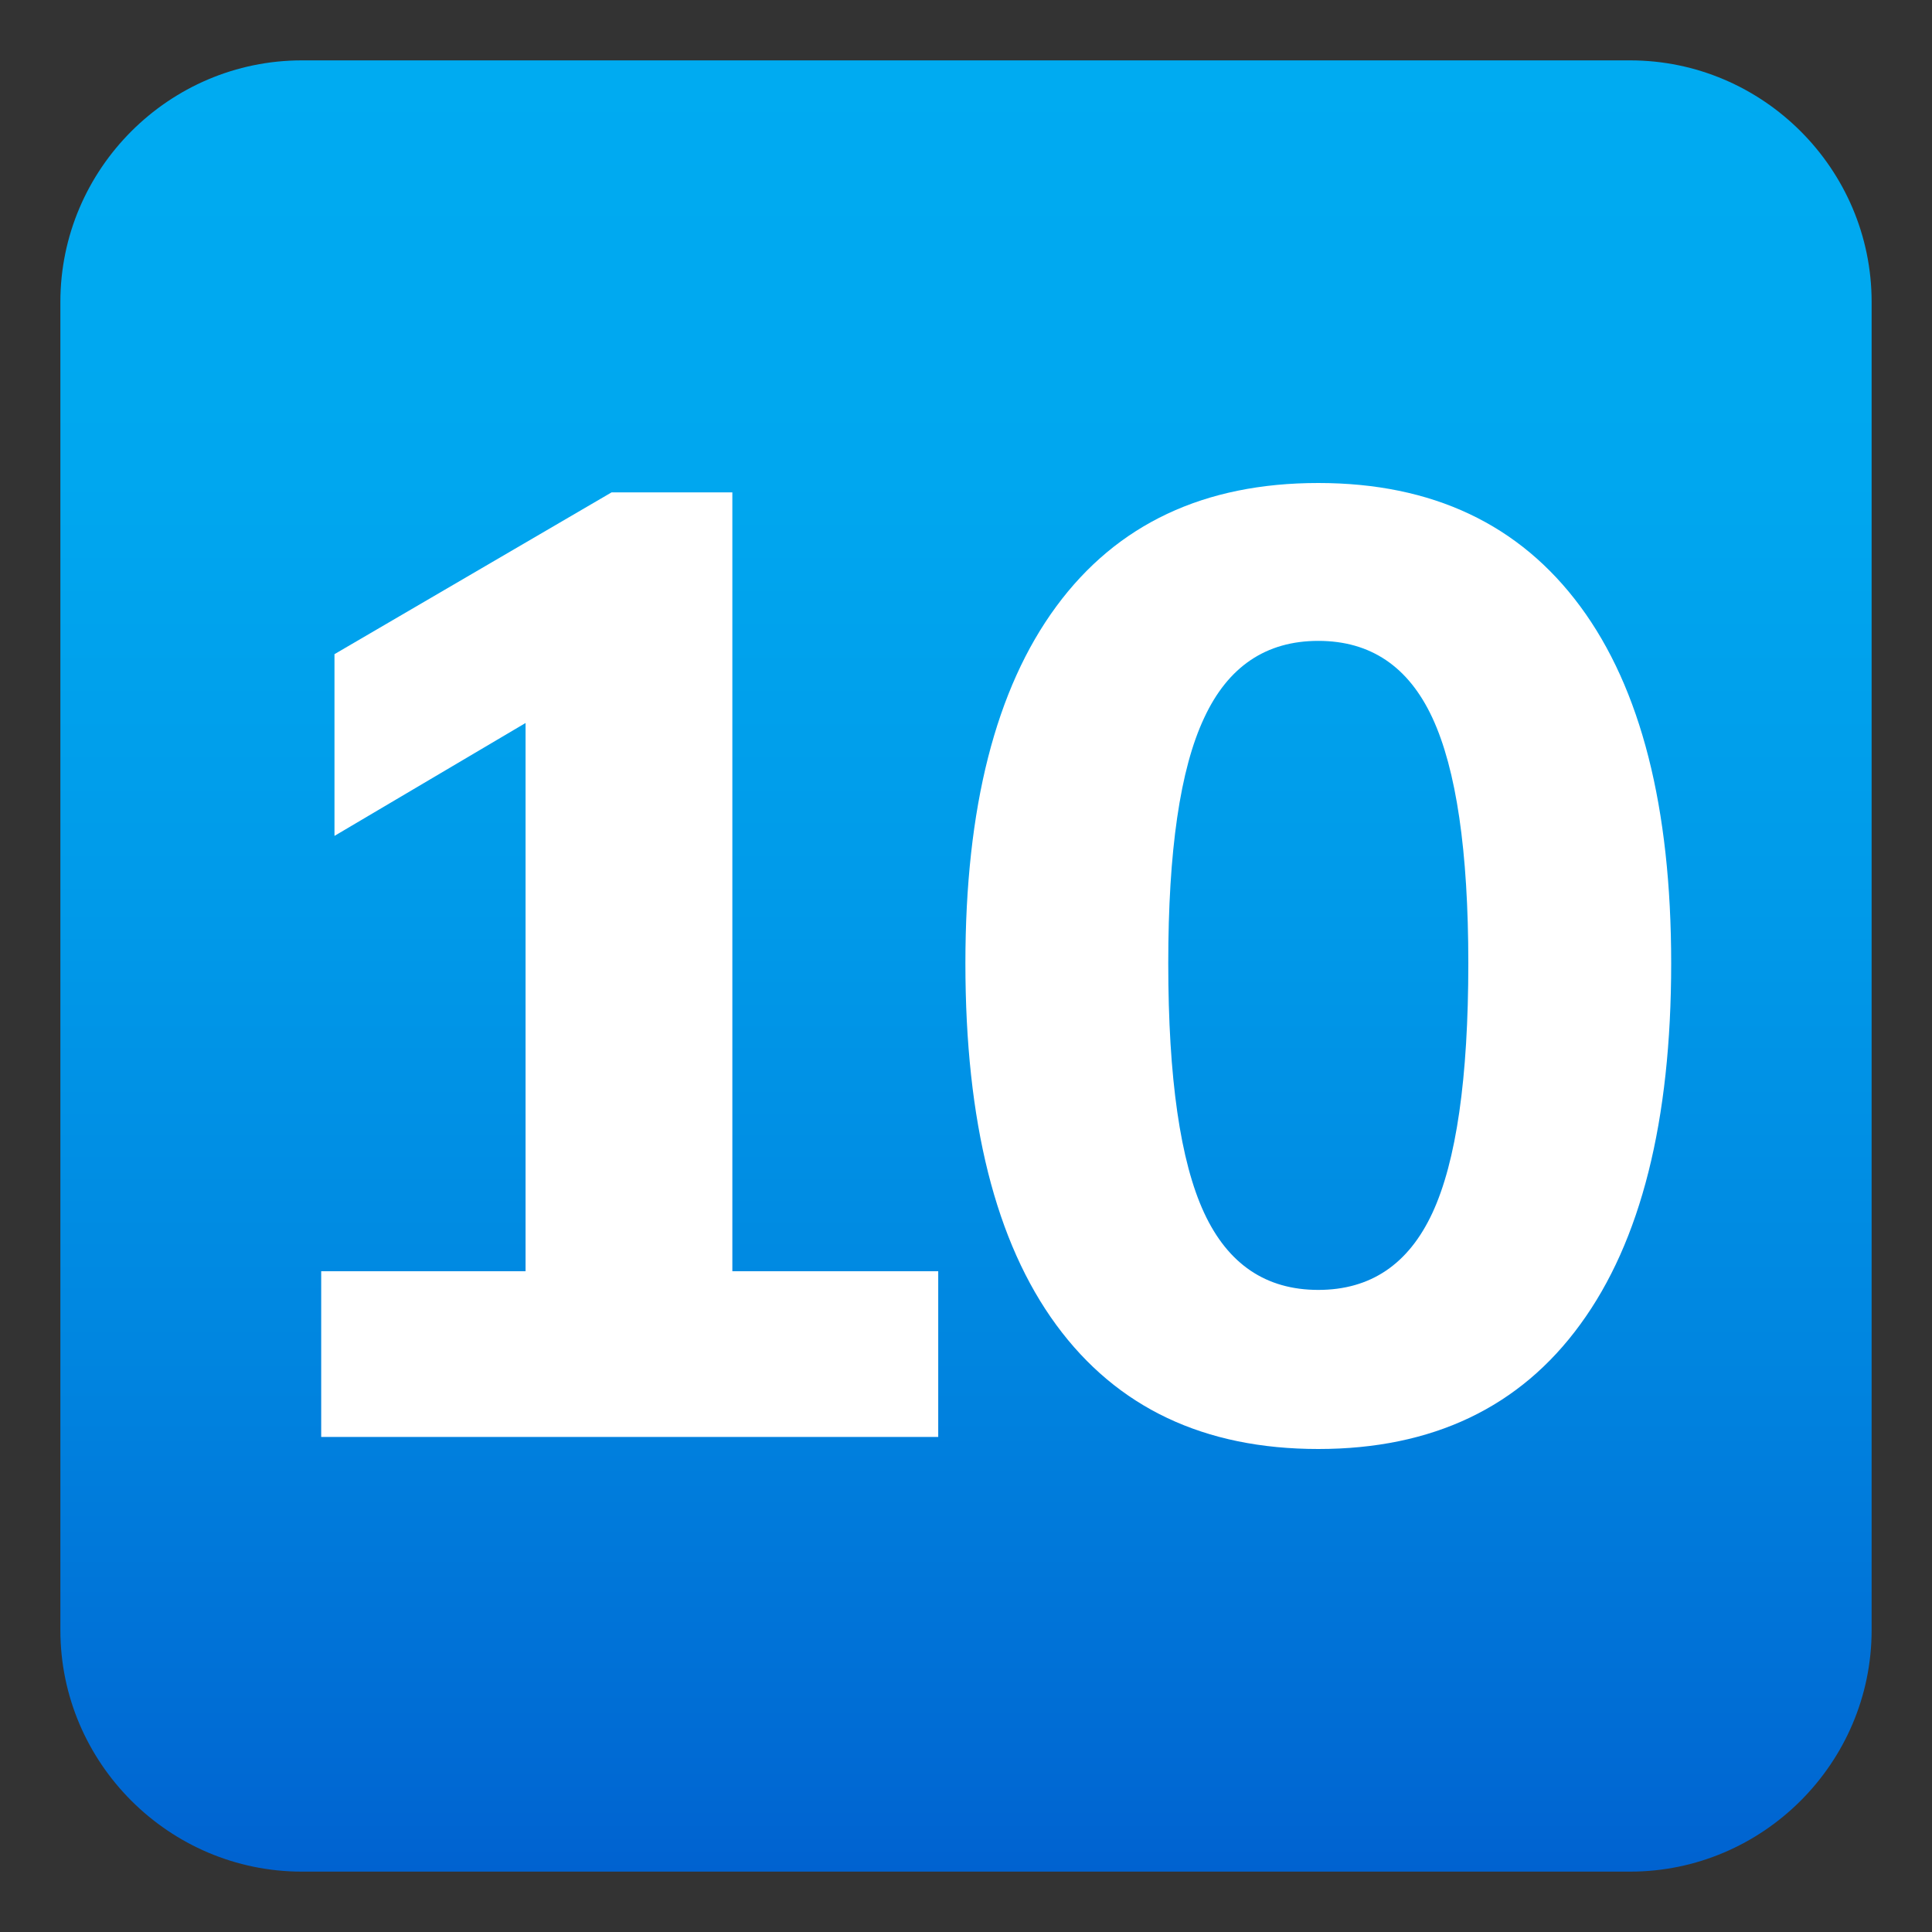
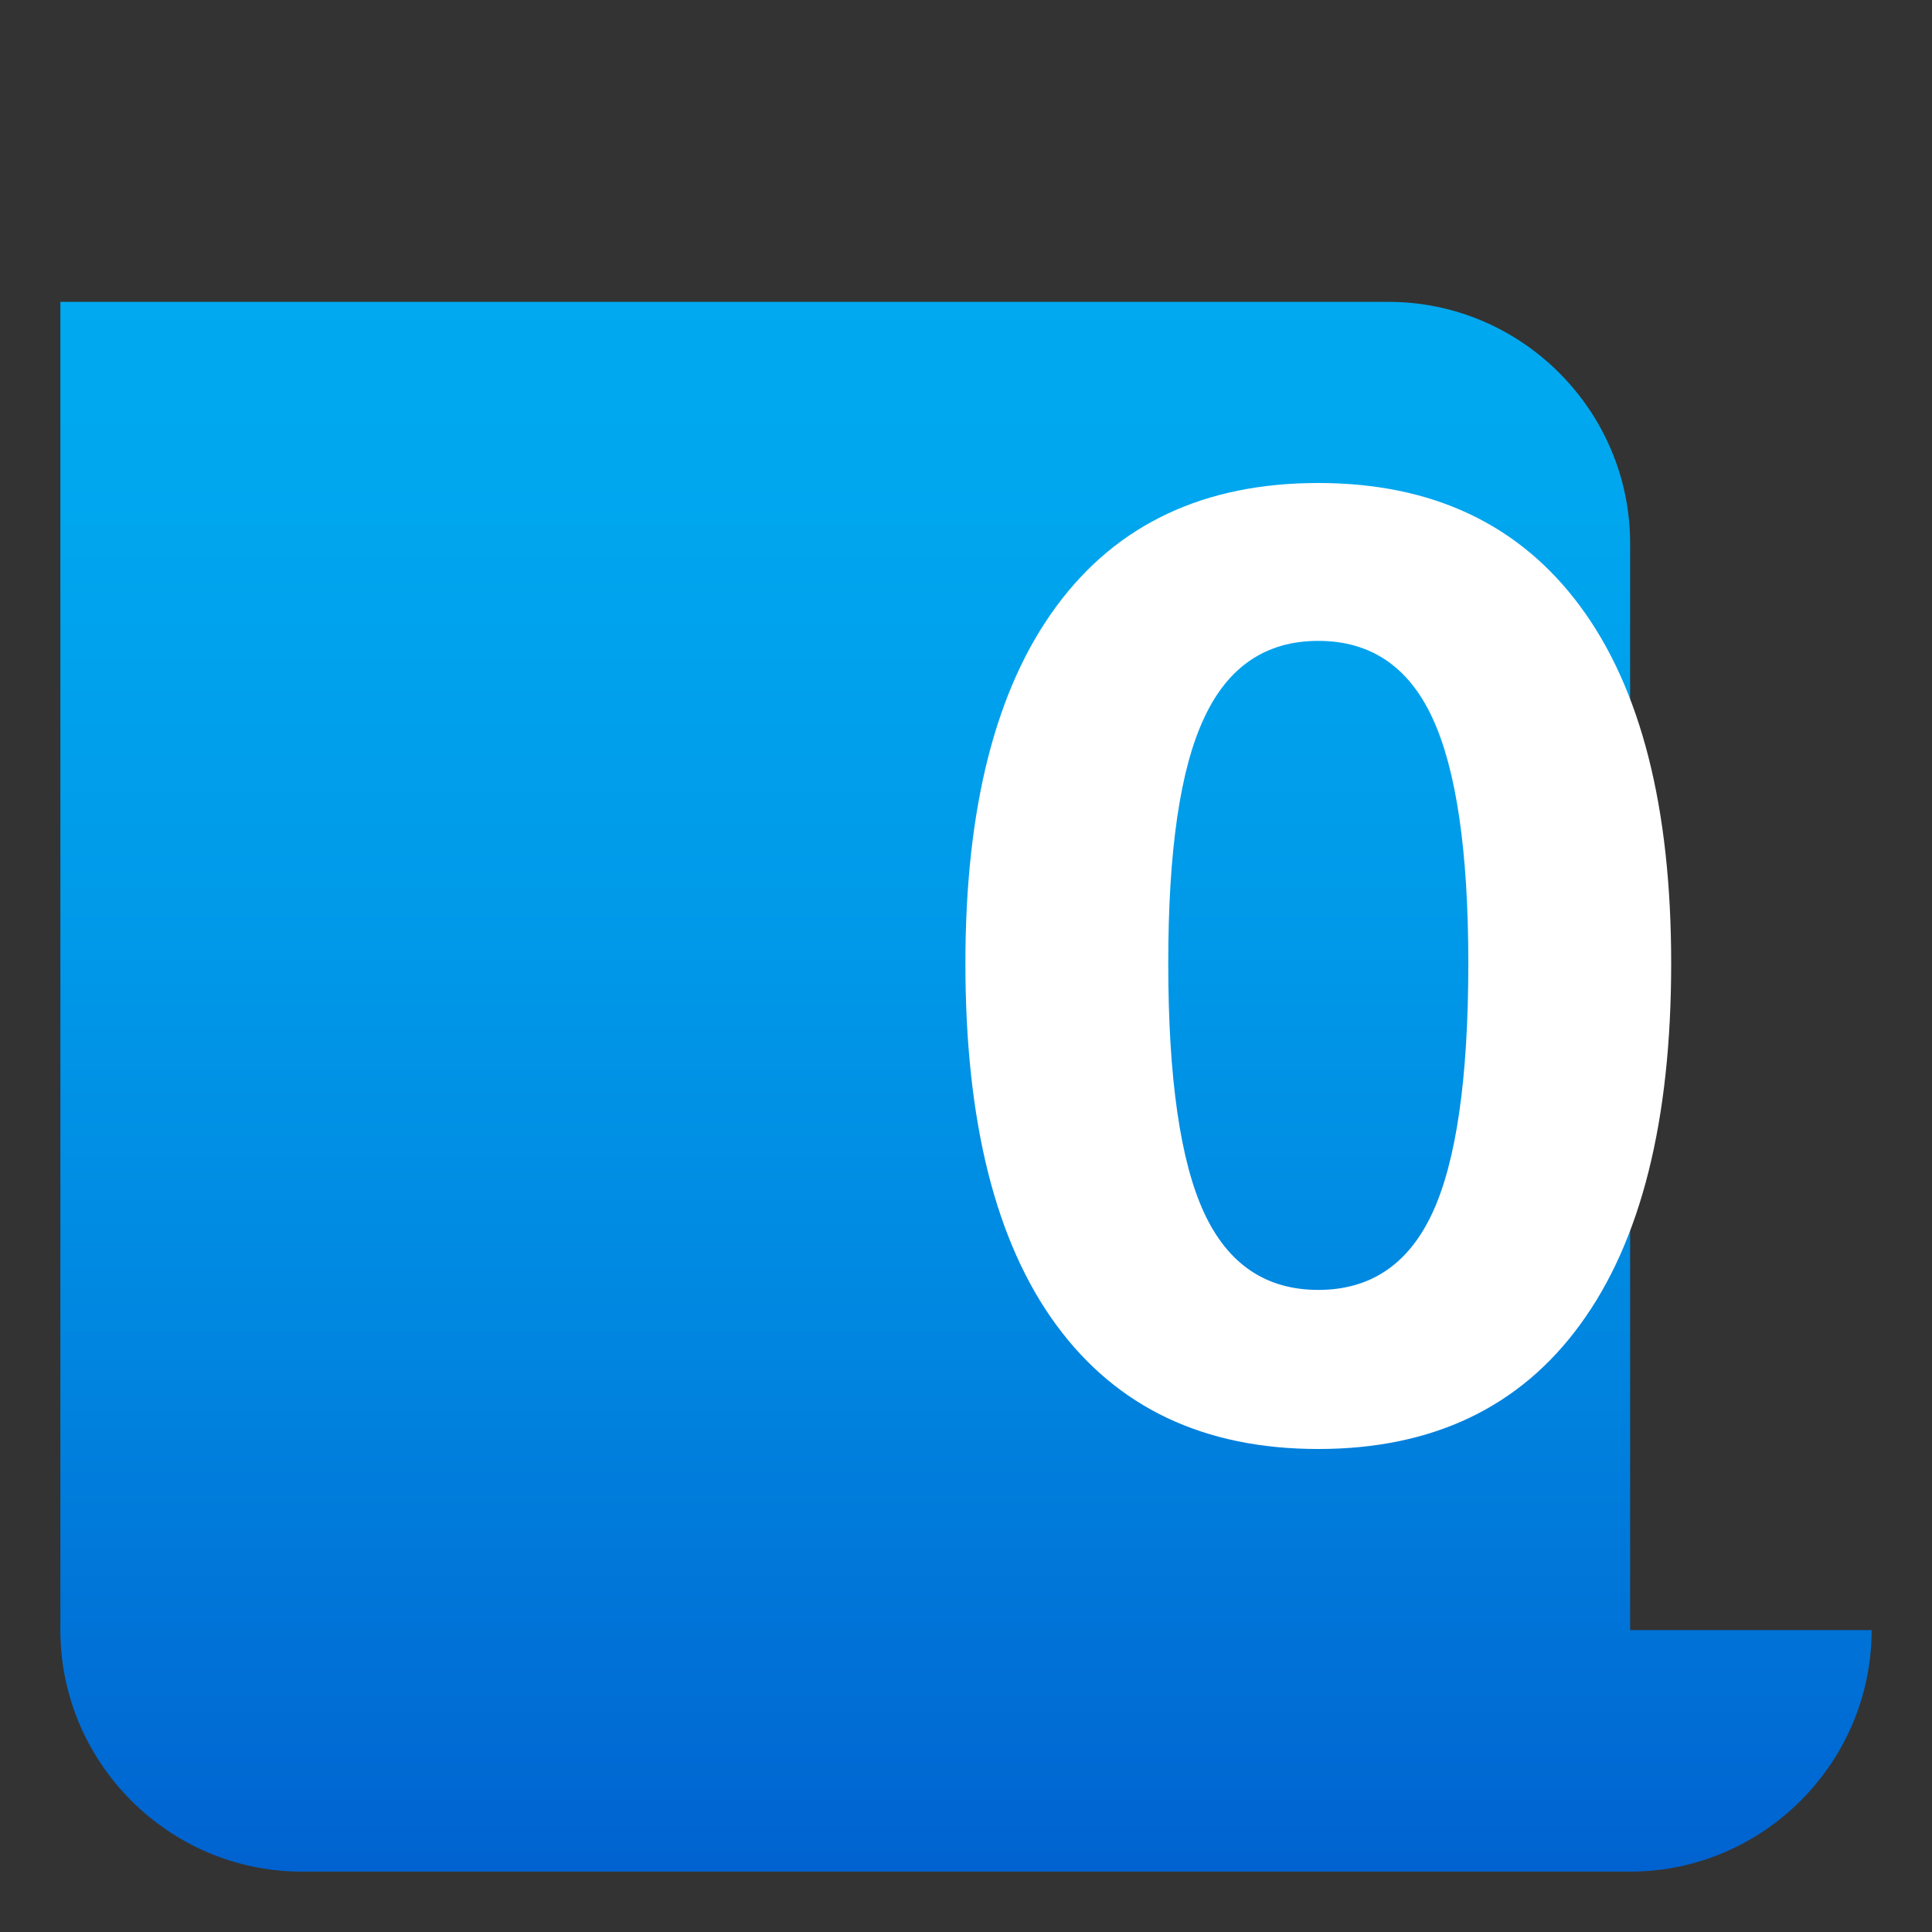
<svg xmlns="http://www.w3.org/2000/svg" version="1.1" id="Layer_1" x="0px" y="0px" width="64px" height="64px" viewBox="0 0 64 64" style="enable-background:new 0 0 64 64;" xml:space="preserve">
  <rect x="0" y="0" width="64" height="64" fill="#333333" stroke="none" />
  <linearGradient id="SVGID_1_" gradientUnits="userSpaceOnUse" x1="32" y1="2" x2="32" y2="62">
    <stop offset="0" style="stop-color:#00ABF1" />
    <stop offset="0.229" style="stop-color:#00A7EF" />
    <stop offset="0.467" style="stop-color:#009AE9" />
    <stop offset="0.708" style="stop-color:#0086E0" />
    <stop offset="0.95" style="stop-color:#0069D3" />
    <stop offset="1" style="stop-color:#0062D0" />
  </linearGradient>
-   <path fill="url(#SVGID_1_)" d="M62,54c0,4.4-3.6,8-8,8H10c-4.4,0-8-3.6-8-8V10c0-4.4,3.6-8,8-8h44c4.4,0,8,3.6,8,8V54z" />
-   <polygon fill="#FFFFFF" points="24.26,16.31 20.26,16.31 11.08,21.67 11.08,27.69 17.41,23.95 17.41,42.11 10.64,42.11 10.64,47.6   31.08,47.6 31.08,42.11 24.26,42.11 " />
+   <path fill="url(#SVGID_1_)" d="M62,54c0,4.4-3.6,8-8,8H10c-4.4,0-8-3.6-8-8V10h44c4.4,0,8,3.6,8,8V54z" />
  <path fill="#FFFFFF" d="M52.35,20.09c-2.01-2.72-4.9-4.09-8.68-4.09c-3.78,0-6.67,1.36-8.68,4.09c-2.01,2.73-3.01,6.67-3.01,11.82  c0,5.25,1,9.24,3.01,11.98C37,46.63,39.89,48,43.67,48c3.78,0,6.68-1.38,8.68-4.13c2.01-2.75,3.01-6.74,3.01-11.96  C55.36,26.75,54.36,22.81,52.35,20.09z M47.45,40.18c-0.79,1.7-2.05,2.55-3.78,2.55c-1.73,0-2.99-0.85-3.78-2.55  c-0.79-1.7-1.19-4.46-1.19-8.27c0-3.72,0.39-6.43,1.19-8.13c0.79-1.7,2.05-2.55,3.78-2.55c1.73,0,2.99,0.85,3.78,2.55  c0.79,1.7,1.19,4.41,1.19,8.13C48.64,35.72,48.24,38.48,47.45,40.18z" />
</svg>